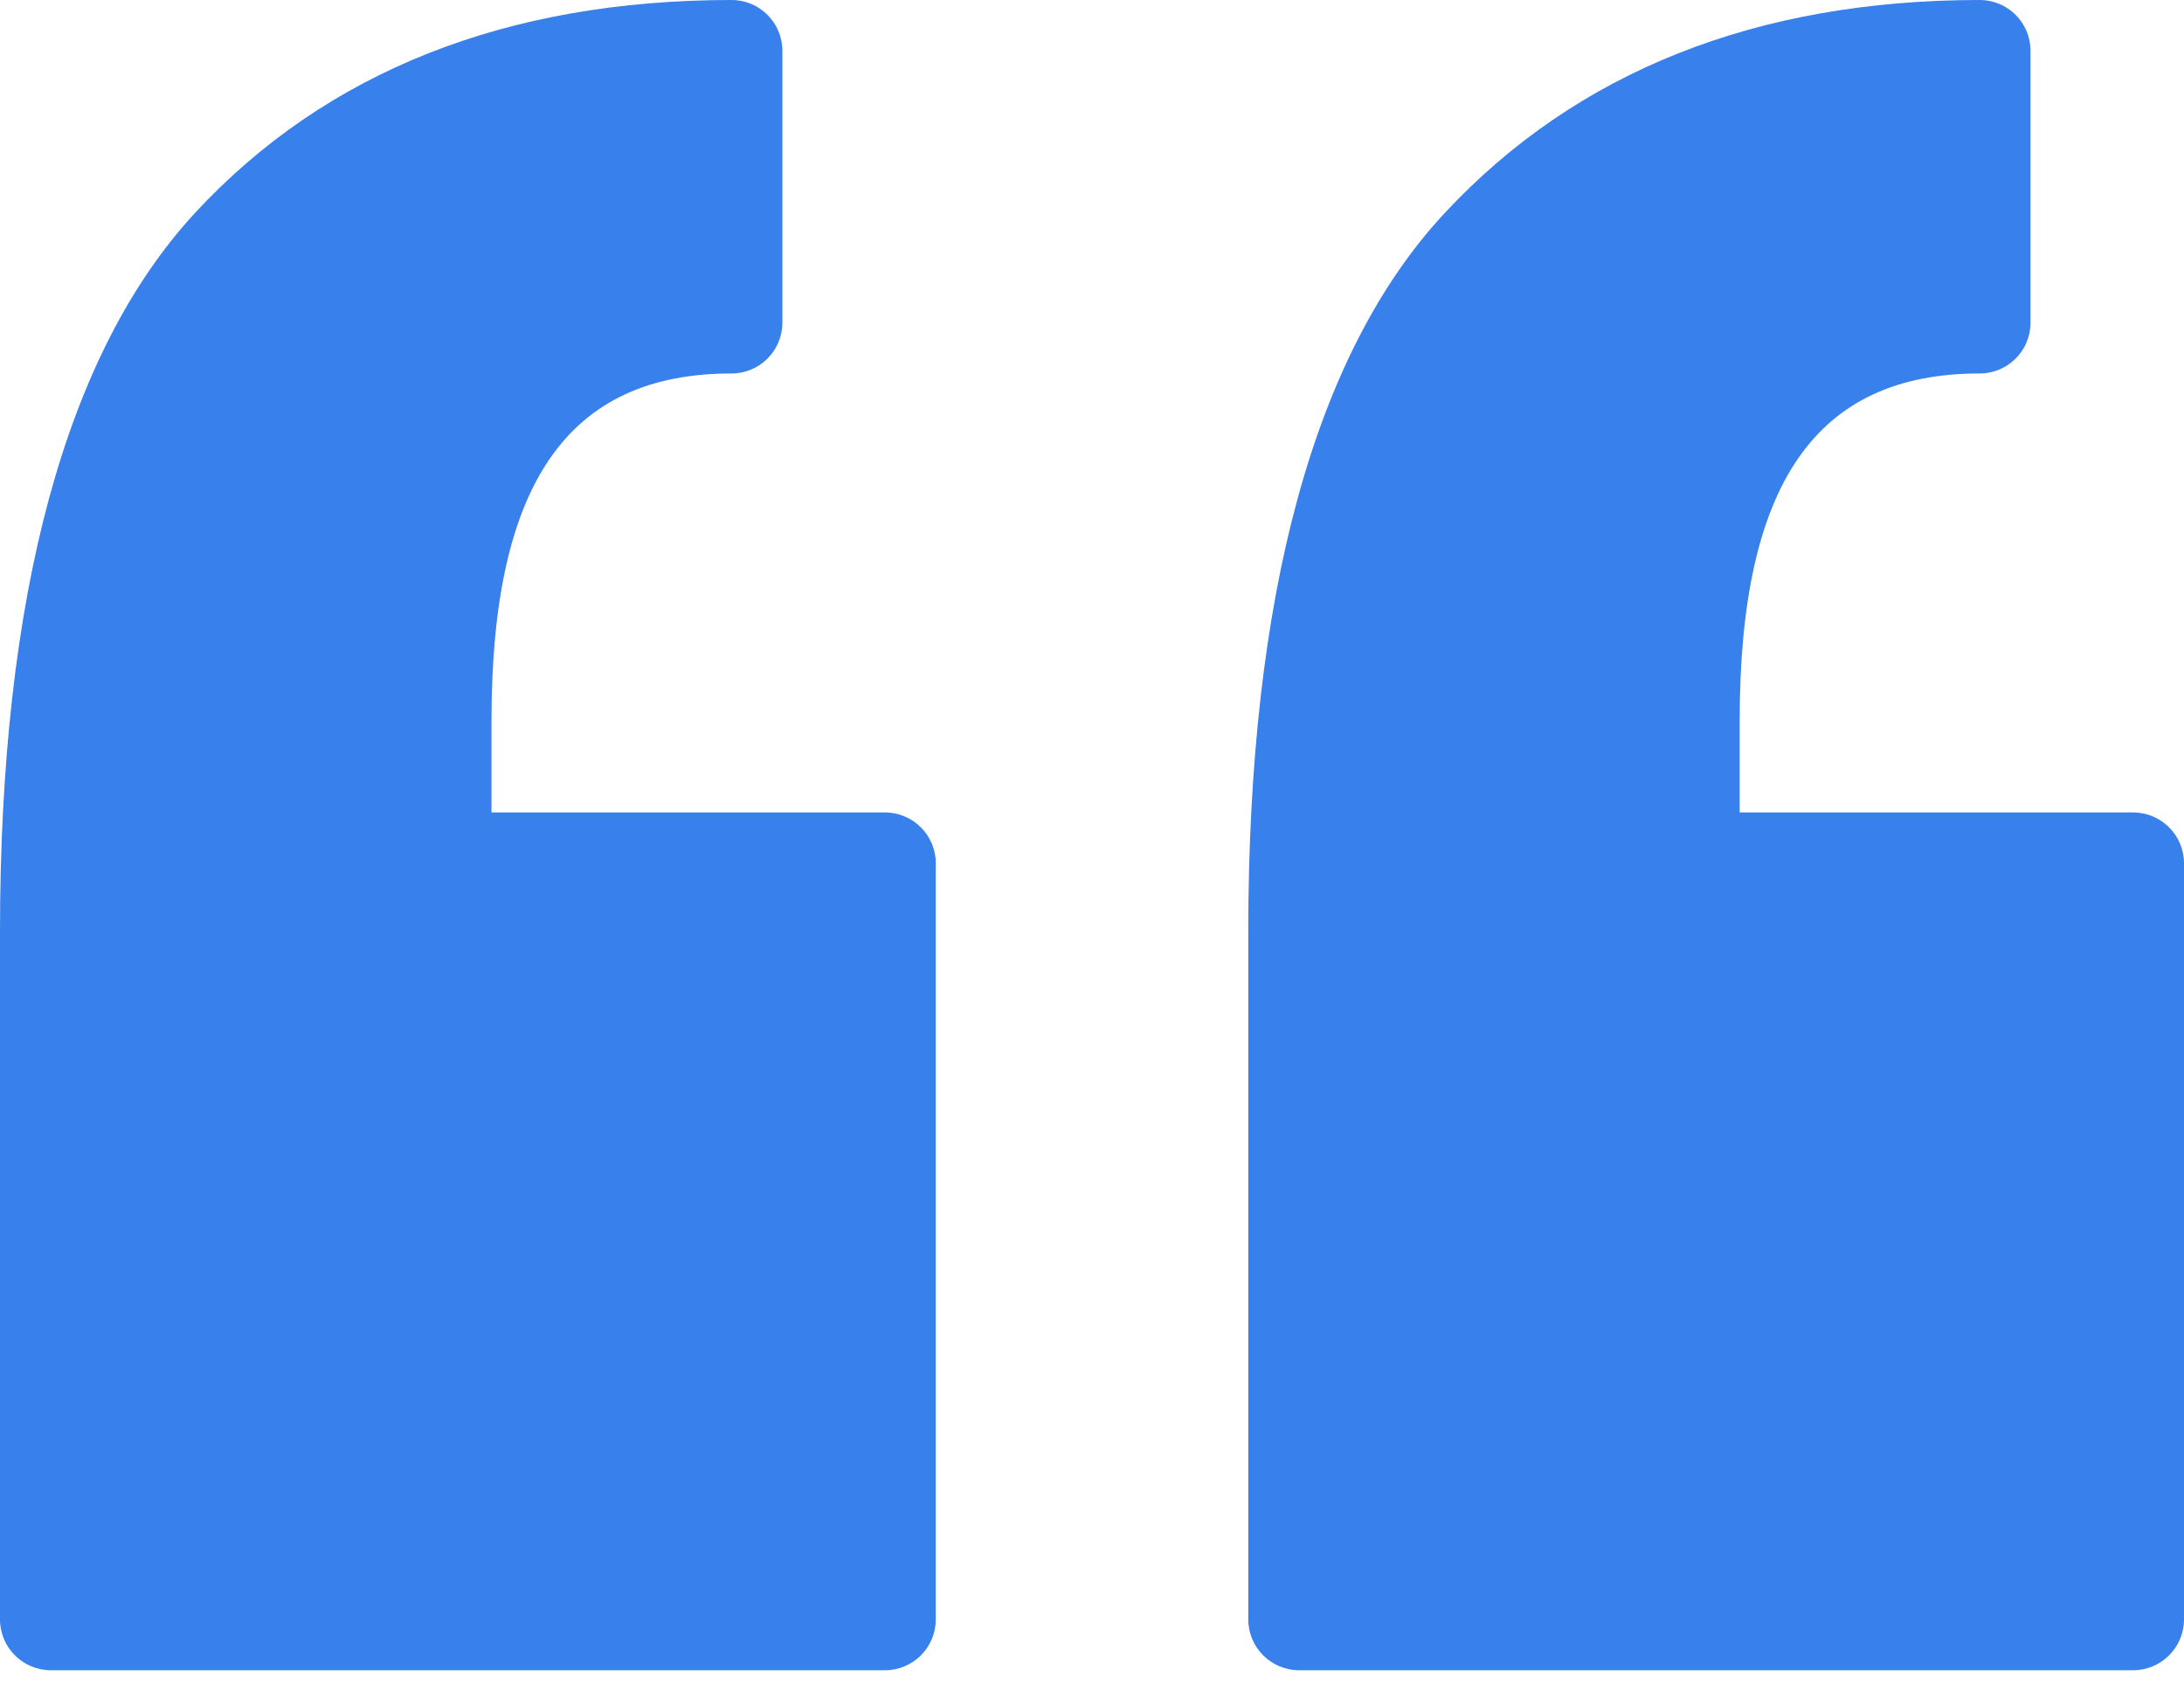
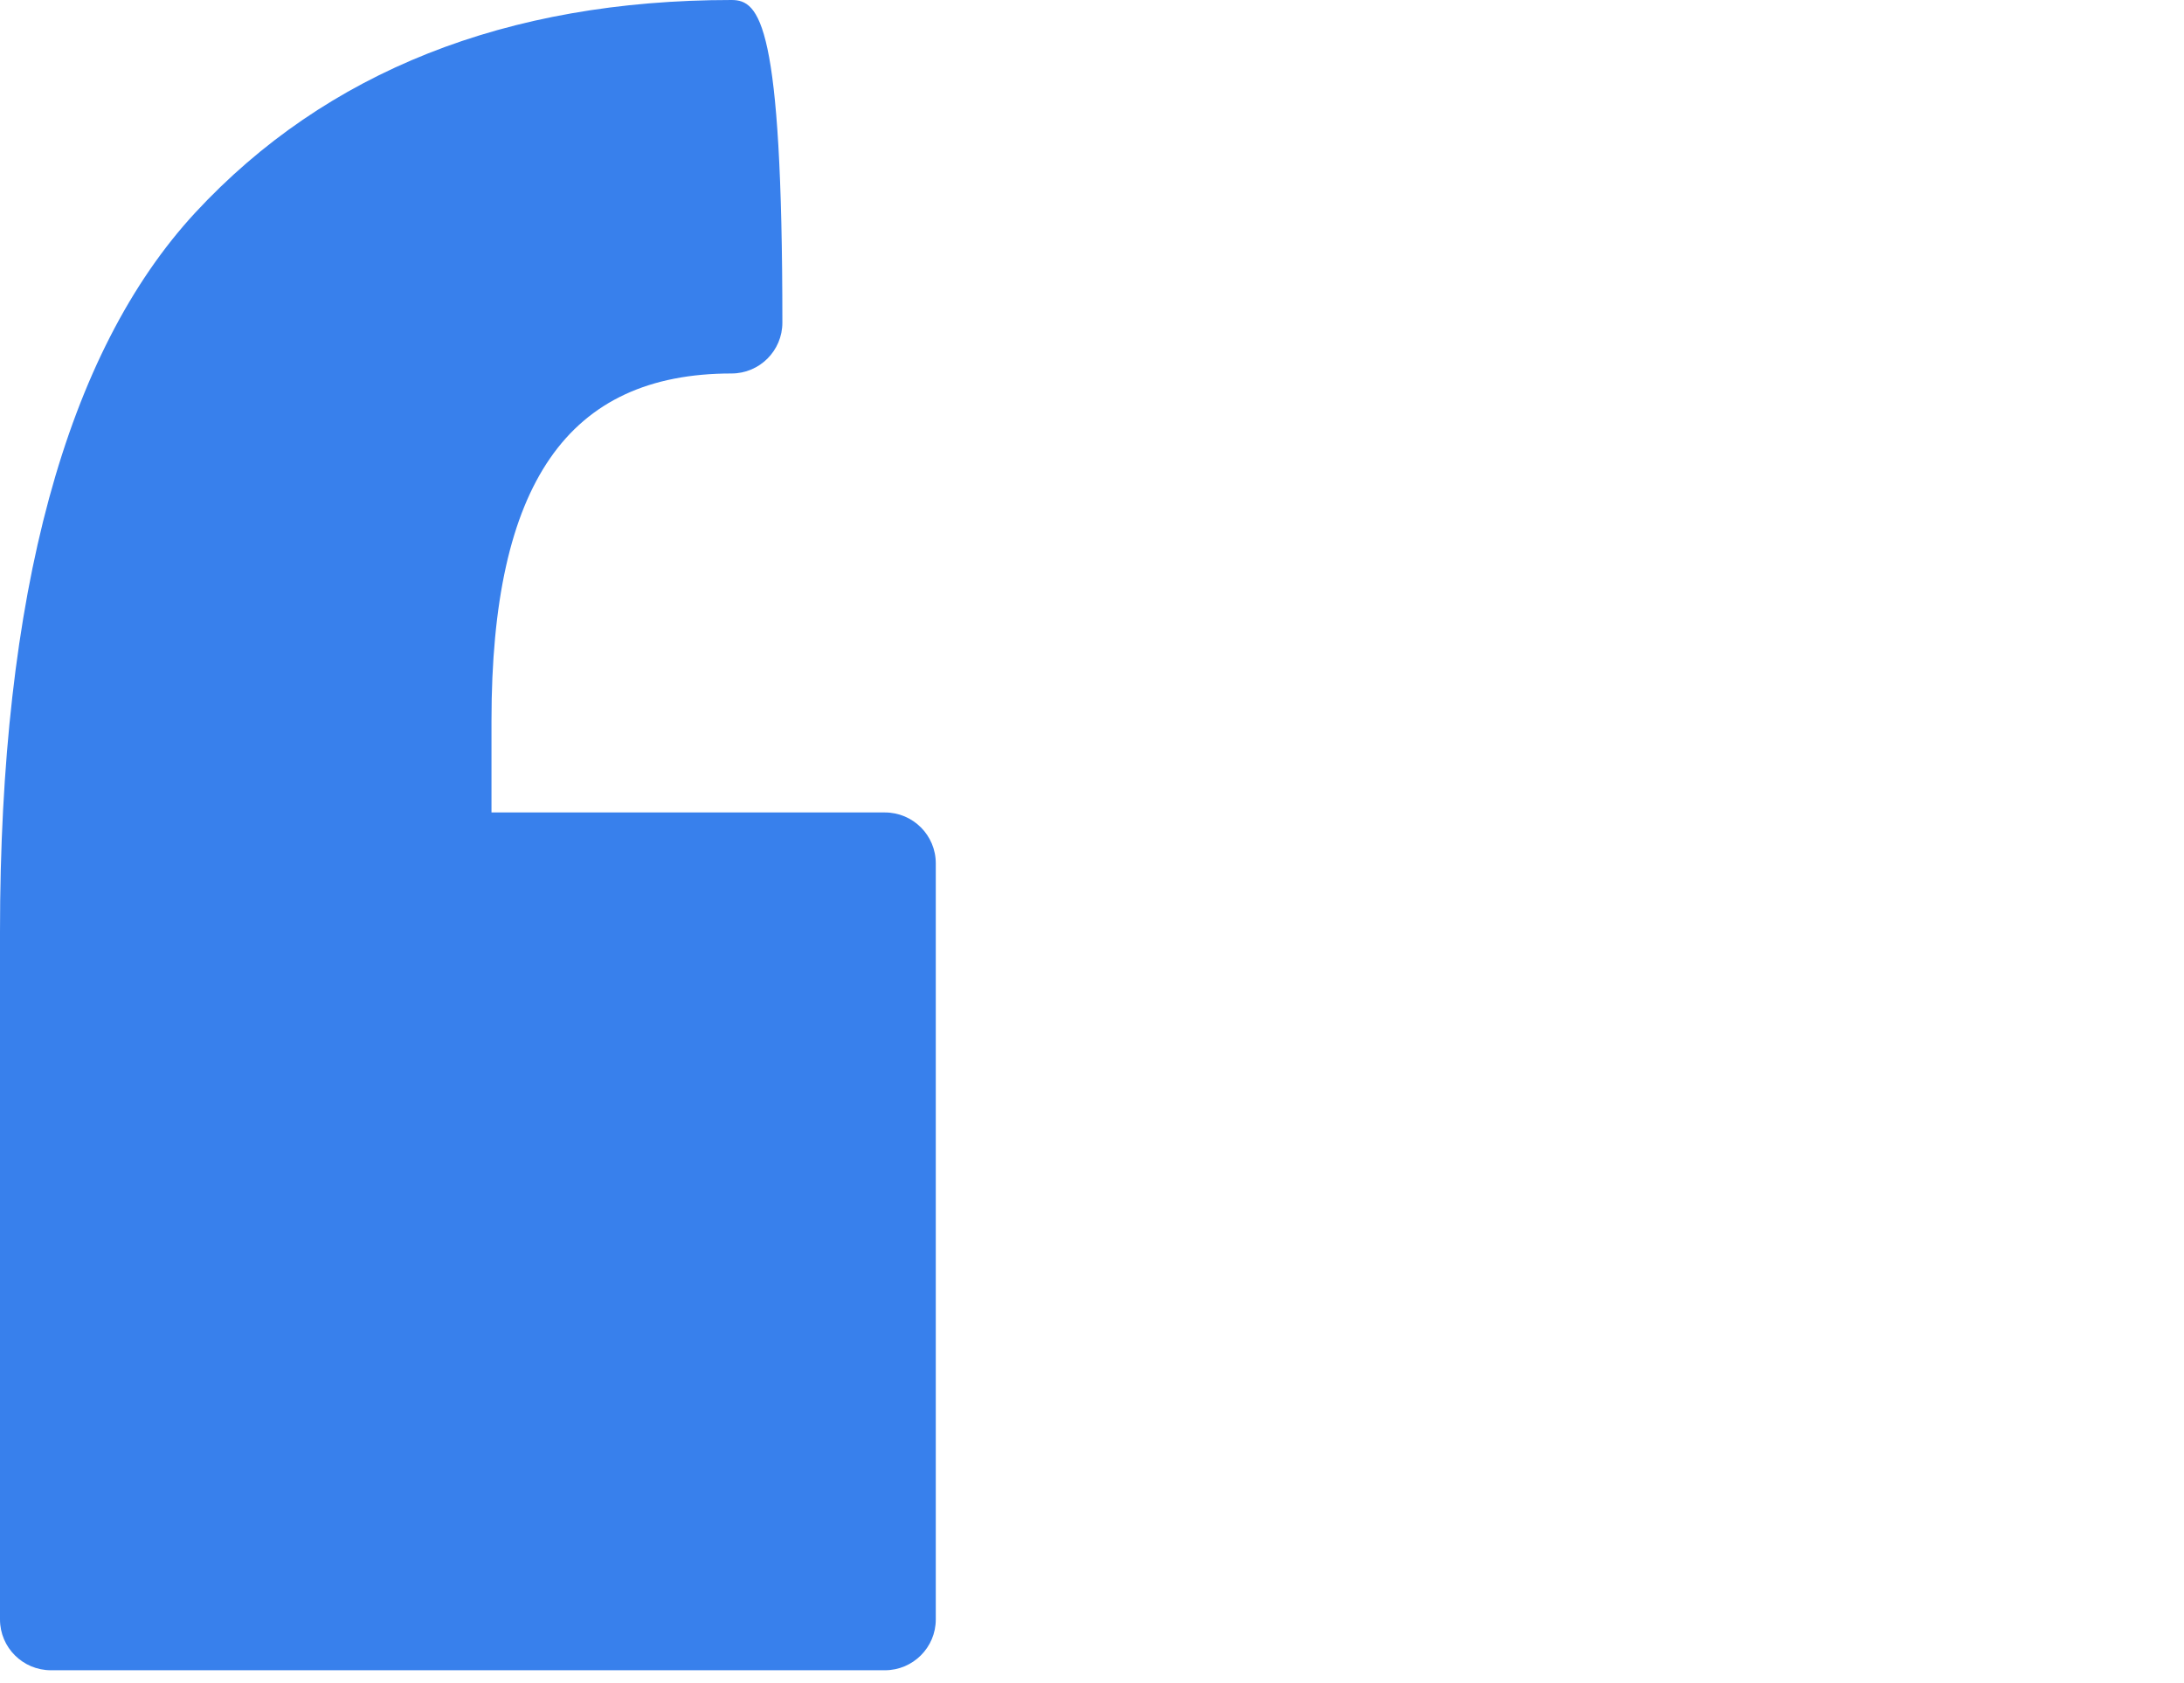
<svg xmlns="http://www.w3.org/2000/svg" width="74" height="57" viewBox="0 0 74 57" fill="none">
-   <path d="M72.276 27.521H58.945V24.41C58.945 16.388 61.528 12.651 67.077 12.651C68.029 12.651 68.8 11.88 68.8 10.929V1.721C68.8 0.77 68.029 0 67.077 0C59.52 0 53.428 2.422 48.968 7.197C44.541 11.936 42.295 20.136 42.295 31.568V54.857C42.295 55.807 43.07 56.578 44.022 56.578H72.275C73.225 56.578 74 55.807 74 54.857V29.246C74.002 28.294 73.227 27.521 72.276 27.521Z" fill="#3880EC" />
-   <path d="M29.984 27.521H16.653V24.41C16.653 16.388 19.237 12.651 24.787 12.651C25.737 12.651 26.509 11.88 26.509 10.929V1.721C26.509 0.77 25.737 0 24.787 0C17.164 0 11.053 2.422 6.621 7.198C2.23 11.94 0 20.141 0 31.568V54.857C0 55.807 0.773 56.578 1.727 56.578H29.983C30.933 56.578 31.707 55.807 31.707 54.857V29.246C31.708 28.294 30.935 27.521 29.984 27.521Z" fill="#3880EC" />
+   <path d="M29.984 27.521H16.653V24.41C16.653 16.388 19.237 12.651 24.787 12.651C25.737 12.651 26.509 11.88 26.509 10.929C26.509 0.77 25.737 0 24.787 0C17.164 0 11.053 2.422 6.621 7.198C2.23 11.94 0 20.141 0 31.568V54.857C0 55.807 0.773 56.578 1.727 56.578H29.983C30.933 56.578 31.707 55.807 31.707 54.857V29.246C31.708 28.294 30.935 27.521 29.984 27.521Z" fill="#3880EC" />
</svg>